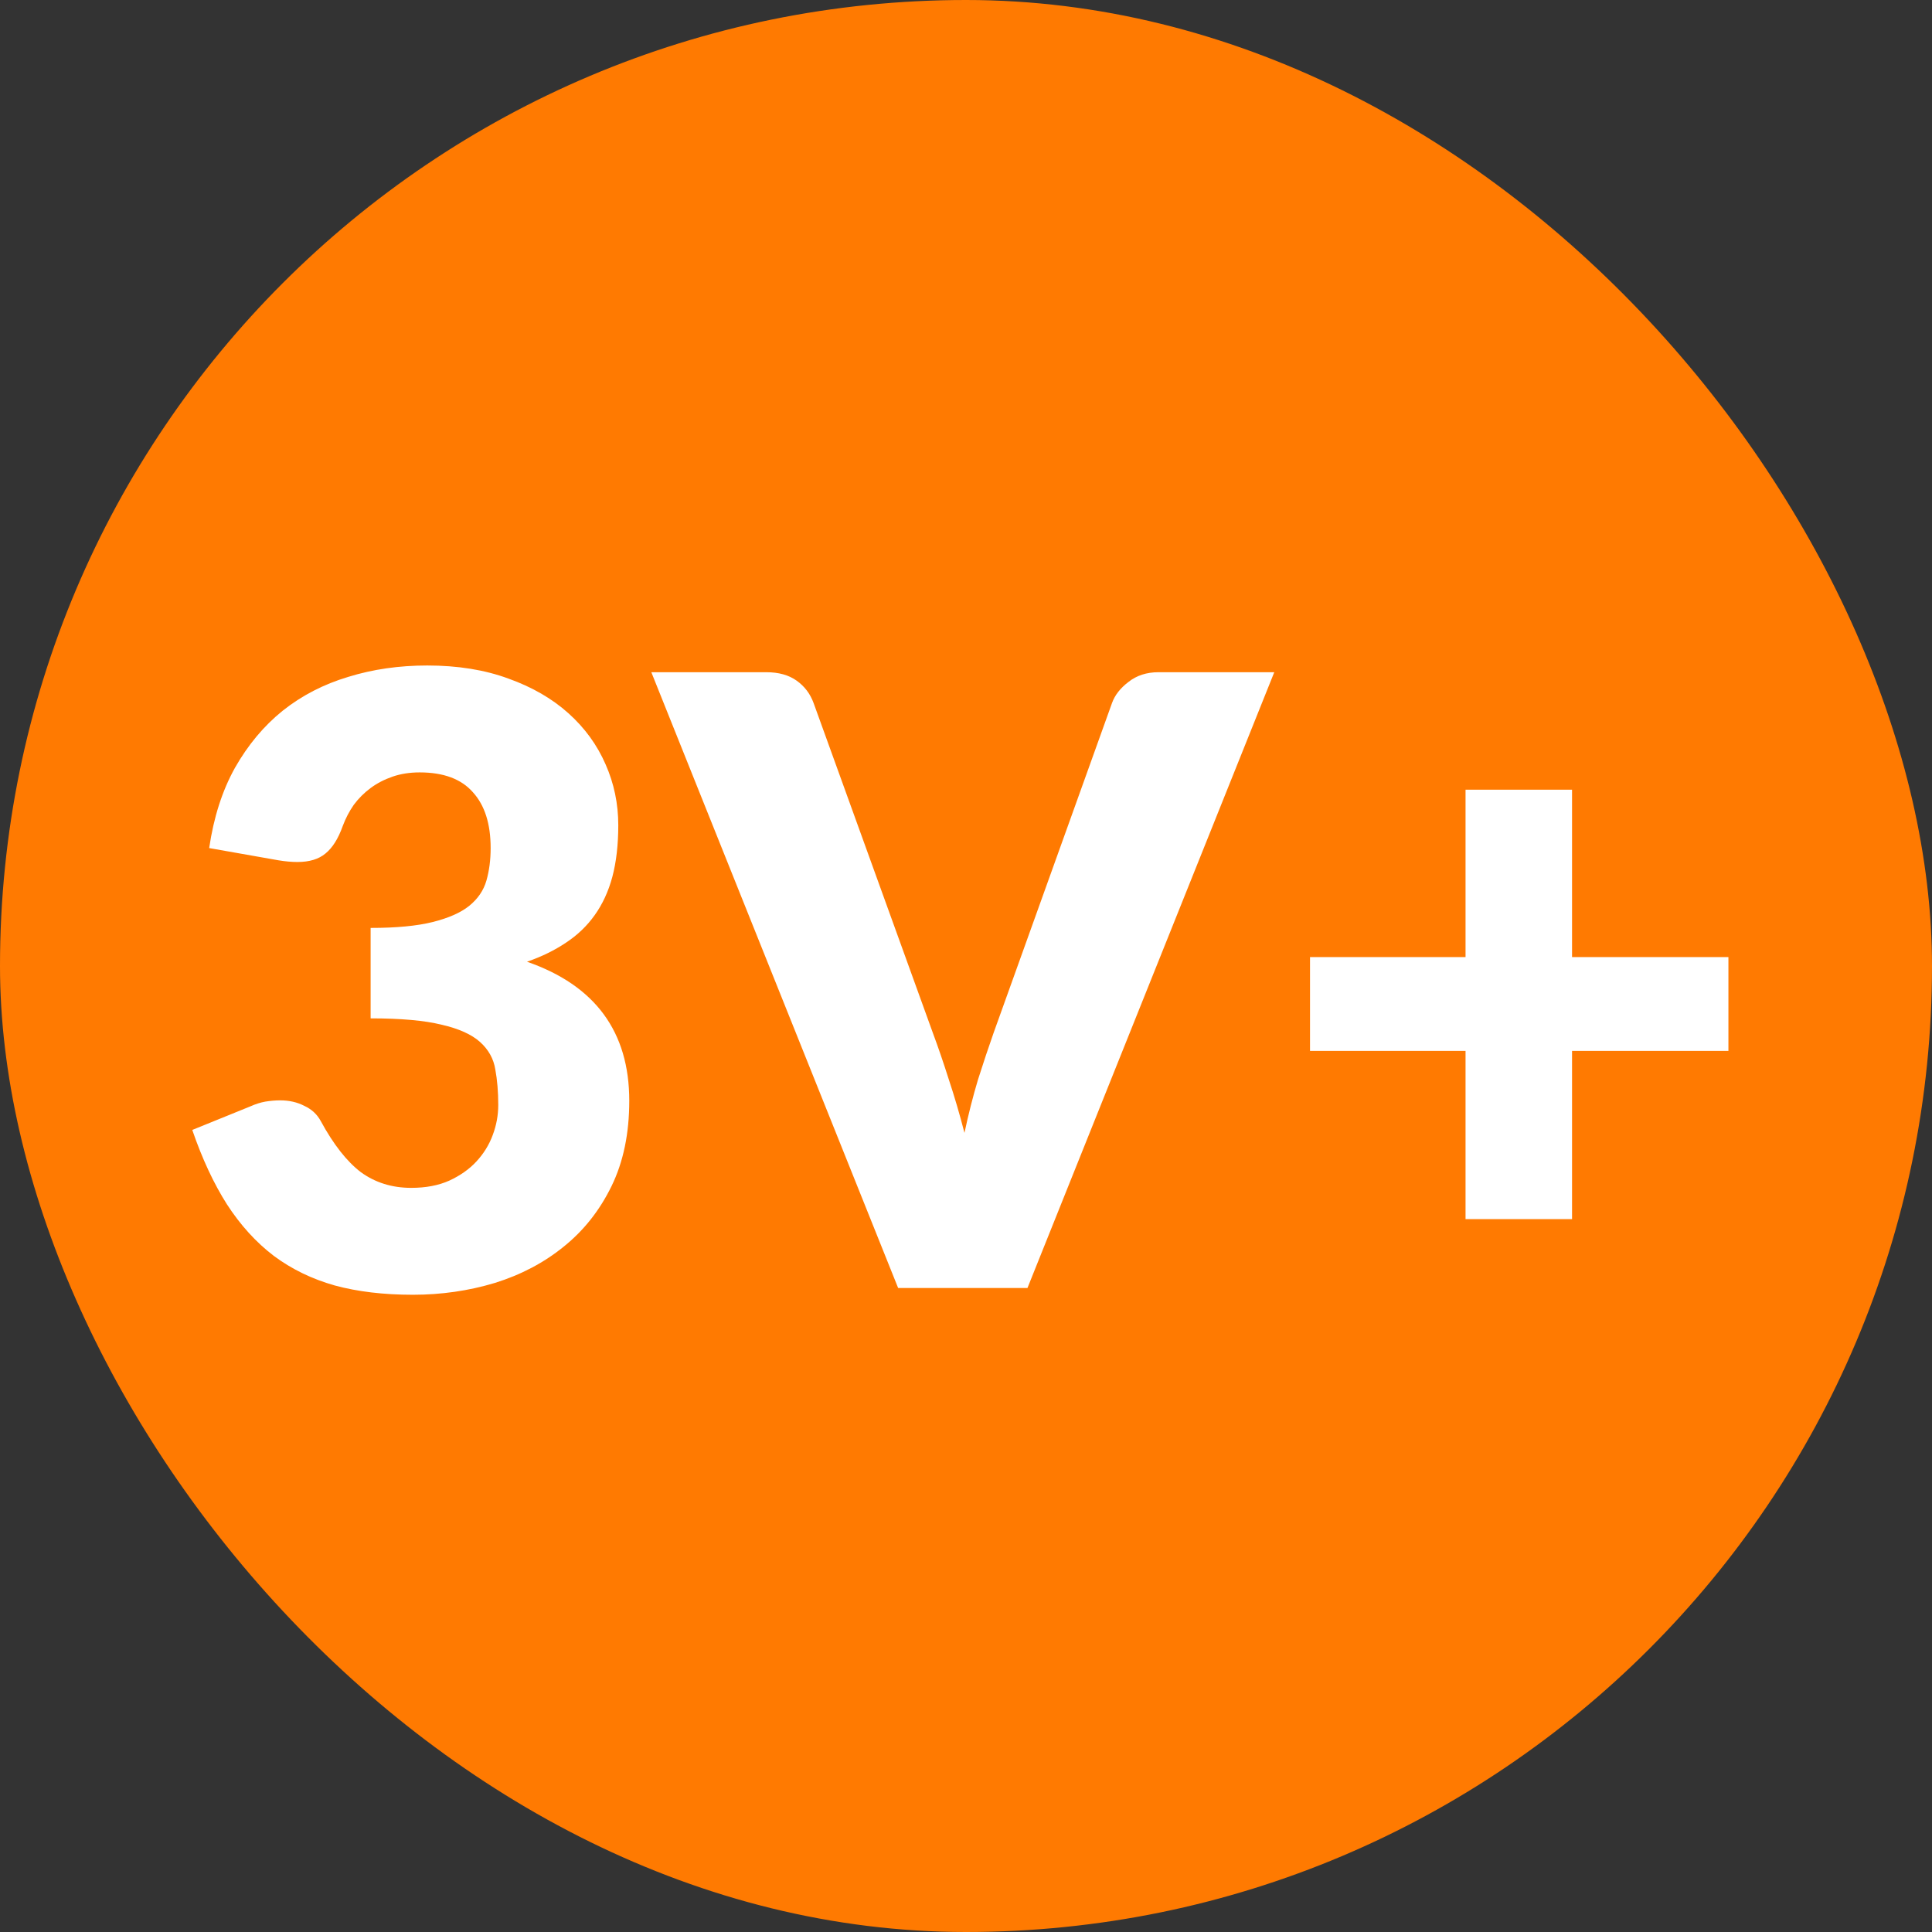
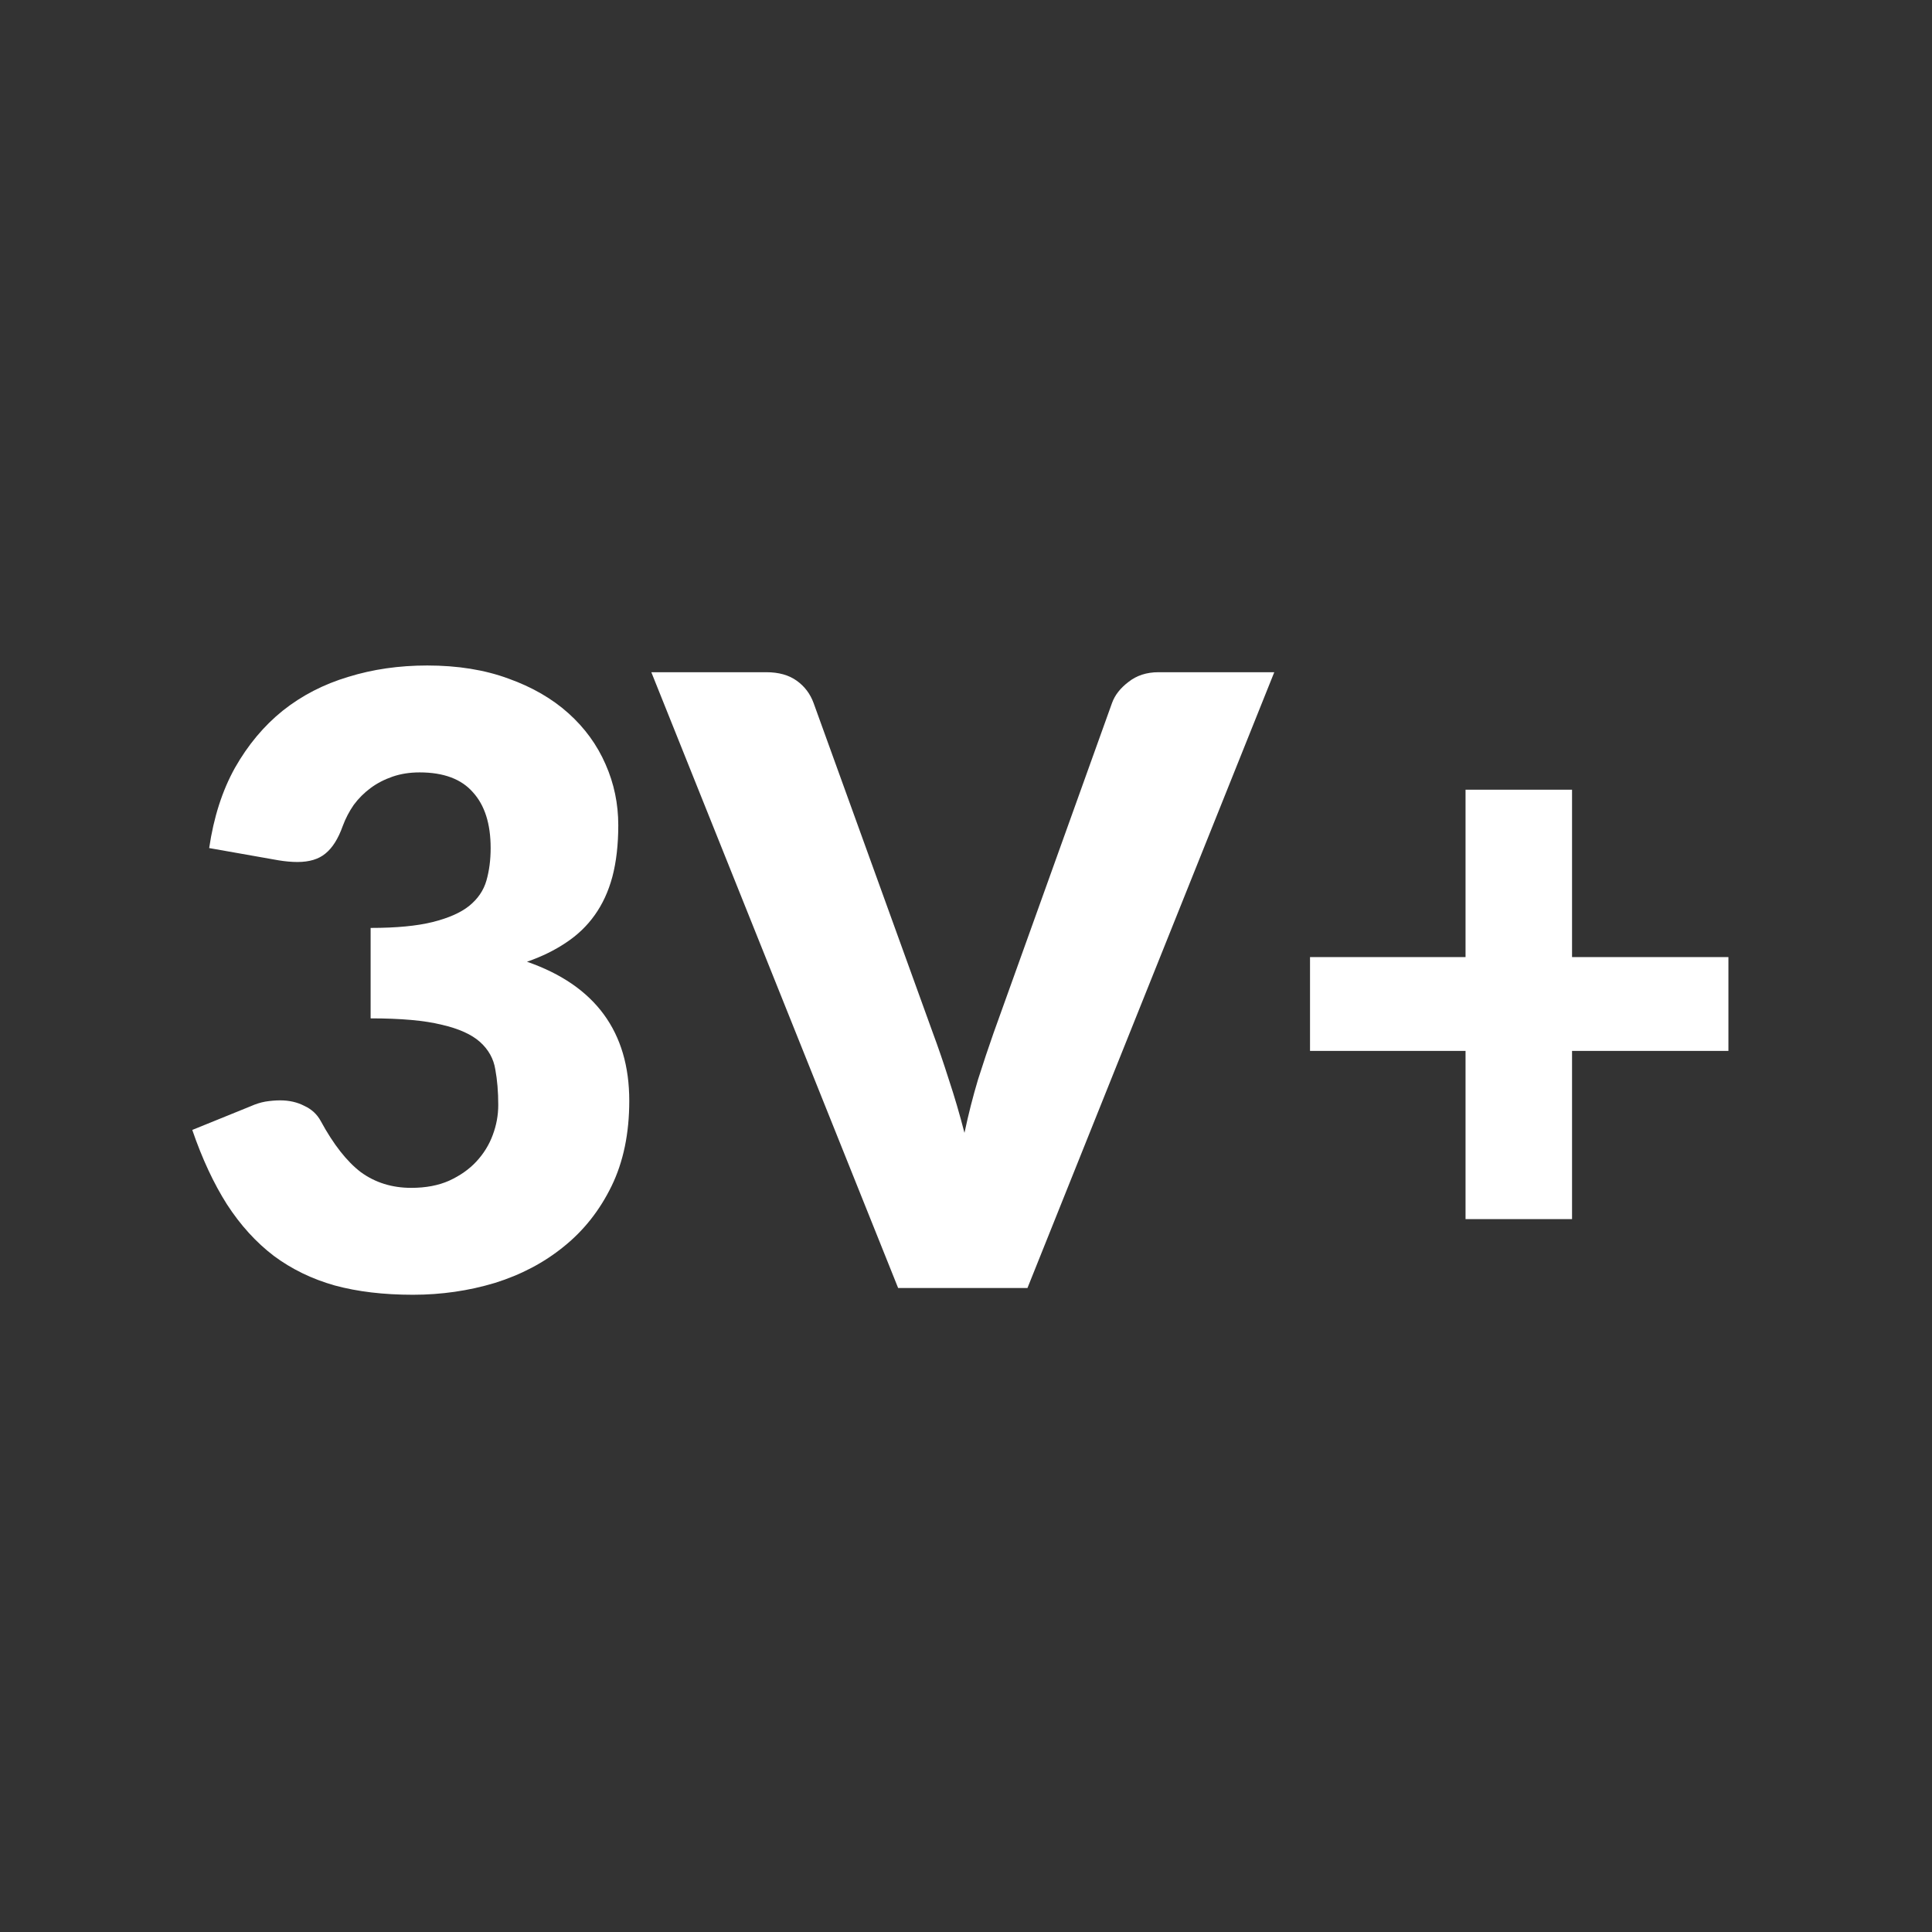
<svg xmlns="http://www.w3.org/2000/svg" width="48" height="48" viewBox="0 0 48 48" fill="none">
  <rect x="0" y="0" width="48" height="48" fill="#333333" stroke="none" />
-   <rect width="48" height="48" rx="24" fill="#FF7A01" />
  <path d="M10.615 16.534C11.371 16.534 12.043 16.642 12.631 16.859C13.219 17.069 13.716 17.356 14.122 17.72C14.528 18.084 14.836 18.508 15.046 18.991C15.256 19.466 15.361 19.971 15.361 20.503C15.361 20.985 15.312 21.413 15.214 21.784C15.116 22.148 14.969 22.466 14.773 22.739C14.584 23.005 14.346 23.233 14.059 23.422C13.779 23.61 13.457 23.768 13.093 23.894C14.787 24.482 15.634 25.634 15.634 27.349C15.634 28.16 15.487 28.867 15.193 29.47C14.899 30.072 14.504 30.572 14.007 30.971C13.517 31.37 12.946 31.671 12.295 31.874C11.644 32.07 10.965 32.168 10.258 32.168C9.53 32.168 8.883 32.091 8.316 31.937C7.748 31.776 7.245 31.531 6.803 31.202C6.362 30.866 5.974 30.439 5.638 29.921C5.309 29.403 5.022 28.787 4.777 28.073L6.226 27.485C6.352 27.429 6.474 27.39 6.593 27.369C6.72 27.349 6.842 27.338 6.961 27.338C7.185 27.338 7.385 27.384 7.559 27.474C7.742 27.558 7.878 27.684 7.969 27.852C8.284 28.433 8.617 28.857 8.966 29.123C9.323 29.382 9.74 29.512 10.216 29.512C10.58 29.512 10.895 29.452 11.161 29.333C11.434 29.207 11.658 29.049 11.833 28.86C12.015 28.665 12.152 28.444 12.242 28.199C12.334 27.954 12.379 27.706 12.379 27.453C12.379 27.125 12.354 26.831 12.306 26.572C12.264 26.305 12.137 26.078 11.928 25.889C11.717 25.7 11.399 25.556 10.972 25.459C10.552 25.354 9.964 25.301 9.208 25.301V23.054C9.845 23.054 10.36 23.005 10.752 22.907C11.143 22.809 11.444 22.676 11.655 22.508C11.871 22.333 12.015 22.123 12.085 21.878C12.155 21.633 12.19 21.363 12.19 21.07C12.19 20.468 12.043 20.006 11.749 19.683C11.462 19.355 11.021 19.19 10.426 19.19C10.181 19.19 9.957 19.225 9.754 19.295C9.551 19.365 9.369 19.459 9.208 19.578C9.047 19.698 8.907 19.837 8.788 19.998C8.676 20.16 8.585 20.334 8.515 20.523C8.403 20.838 8.259 21.066 8.085 21.206C7.917 21.346 7.686 21.416 7.391 21.416C7.322 21.416 7.245 21.413 7.16 21.405C7.083 21.398 7.003 21.388 6.919 21.374L5.197 21.07C5.309 20.306 5.522 19.642 5.838 19.075C6.16 18.508 6.555 18.035 7.024 17.657C7.5 17.279 8.043 16.999 8.652 16.817C9.261 16.628 9.915 16.534 10.615 16.534ZM16.182 16.701H19.038C19.346 16.701 19.598 16.771 19.794 16.912C19.99 17.052 20.13 17.237 20.214 17.468L23.175 25.658C23.308 26.015 23.441 26.404 23.574 26.823C23.714 27.244 23.843 27.684 23.962 28.146C24.06 27.684 24.172 27.244 24.298 26.823C24.431 26.404 24.561 26.015 24.687 25.658L27.627 17.468C27.697 17.272 27.833 17.097 28.036 16.943C28.239 16.782 28.488 16.701 28.782 16.701H31.659L25.527 32H22.314L16.182 16.701ZM39.057 19.62V23.779H42.942V26.11H39.057V30.288H36.411V26.11H32.547V23.779H36.411V19.62H39.057Z" fill="white" />
</svg>